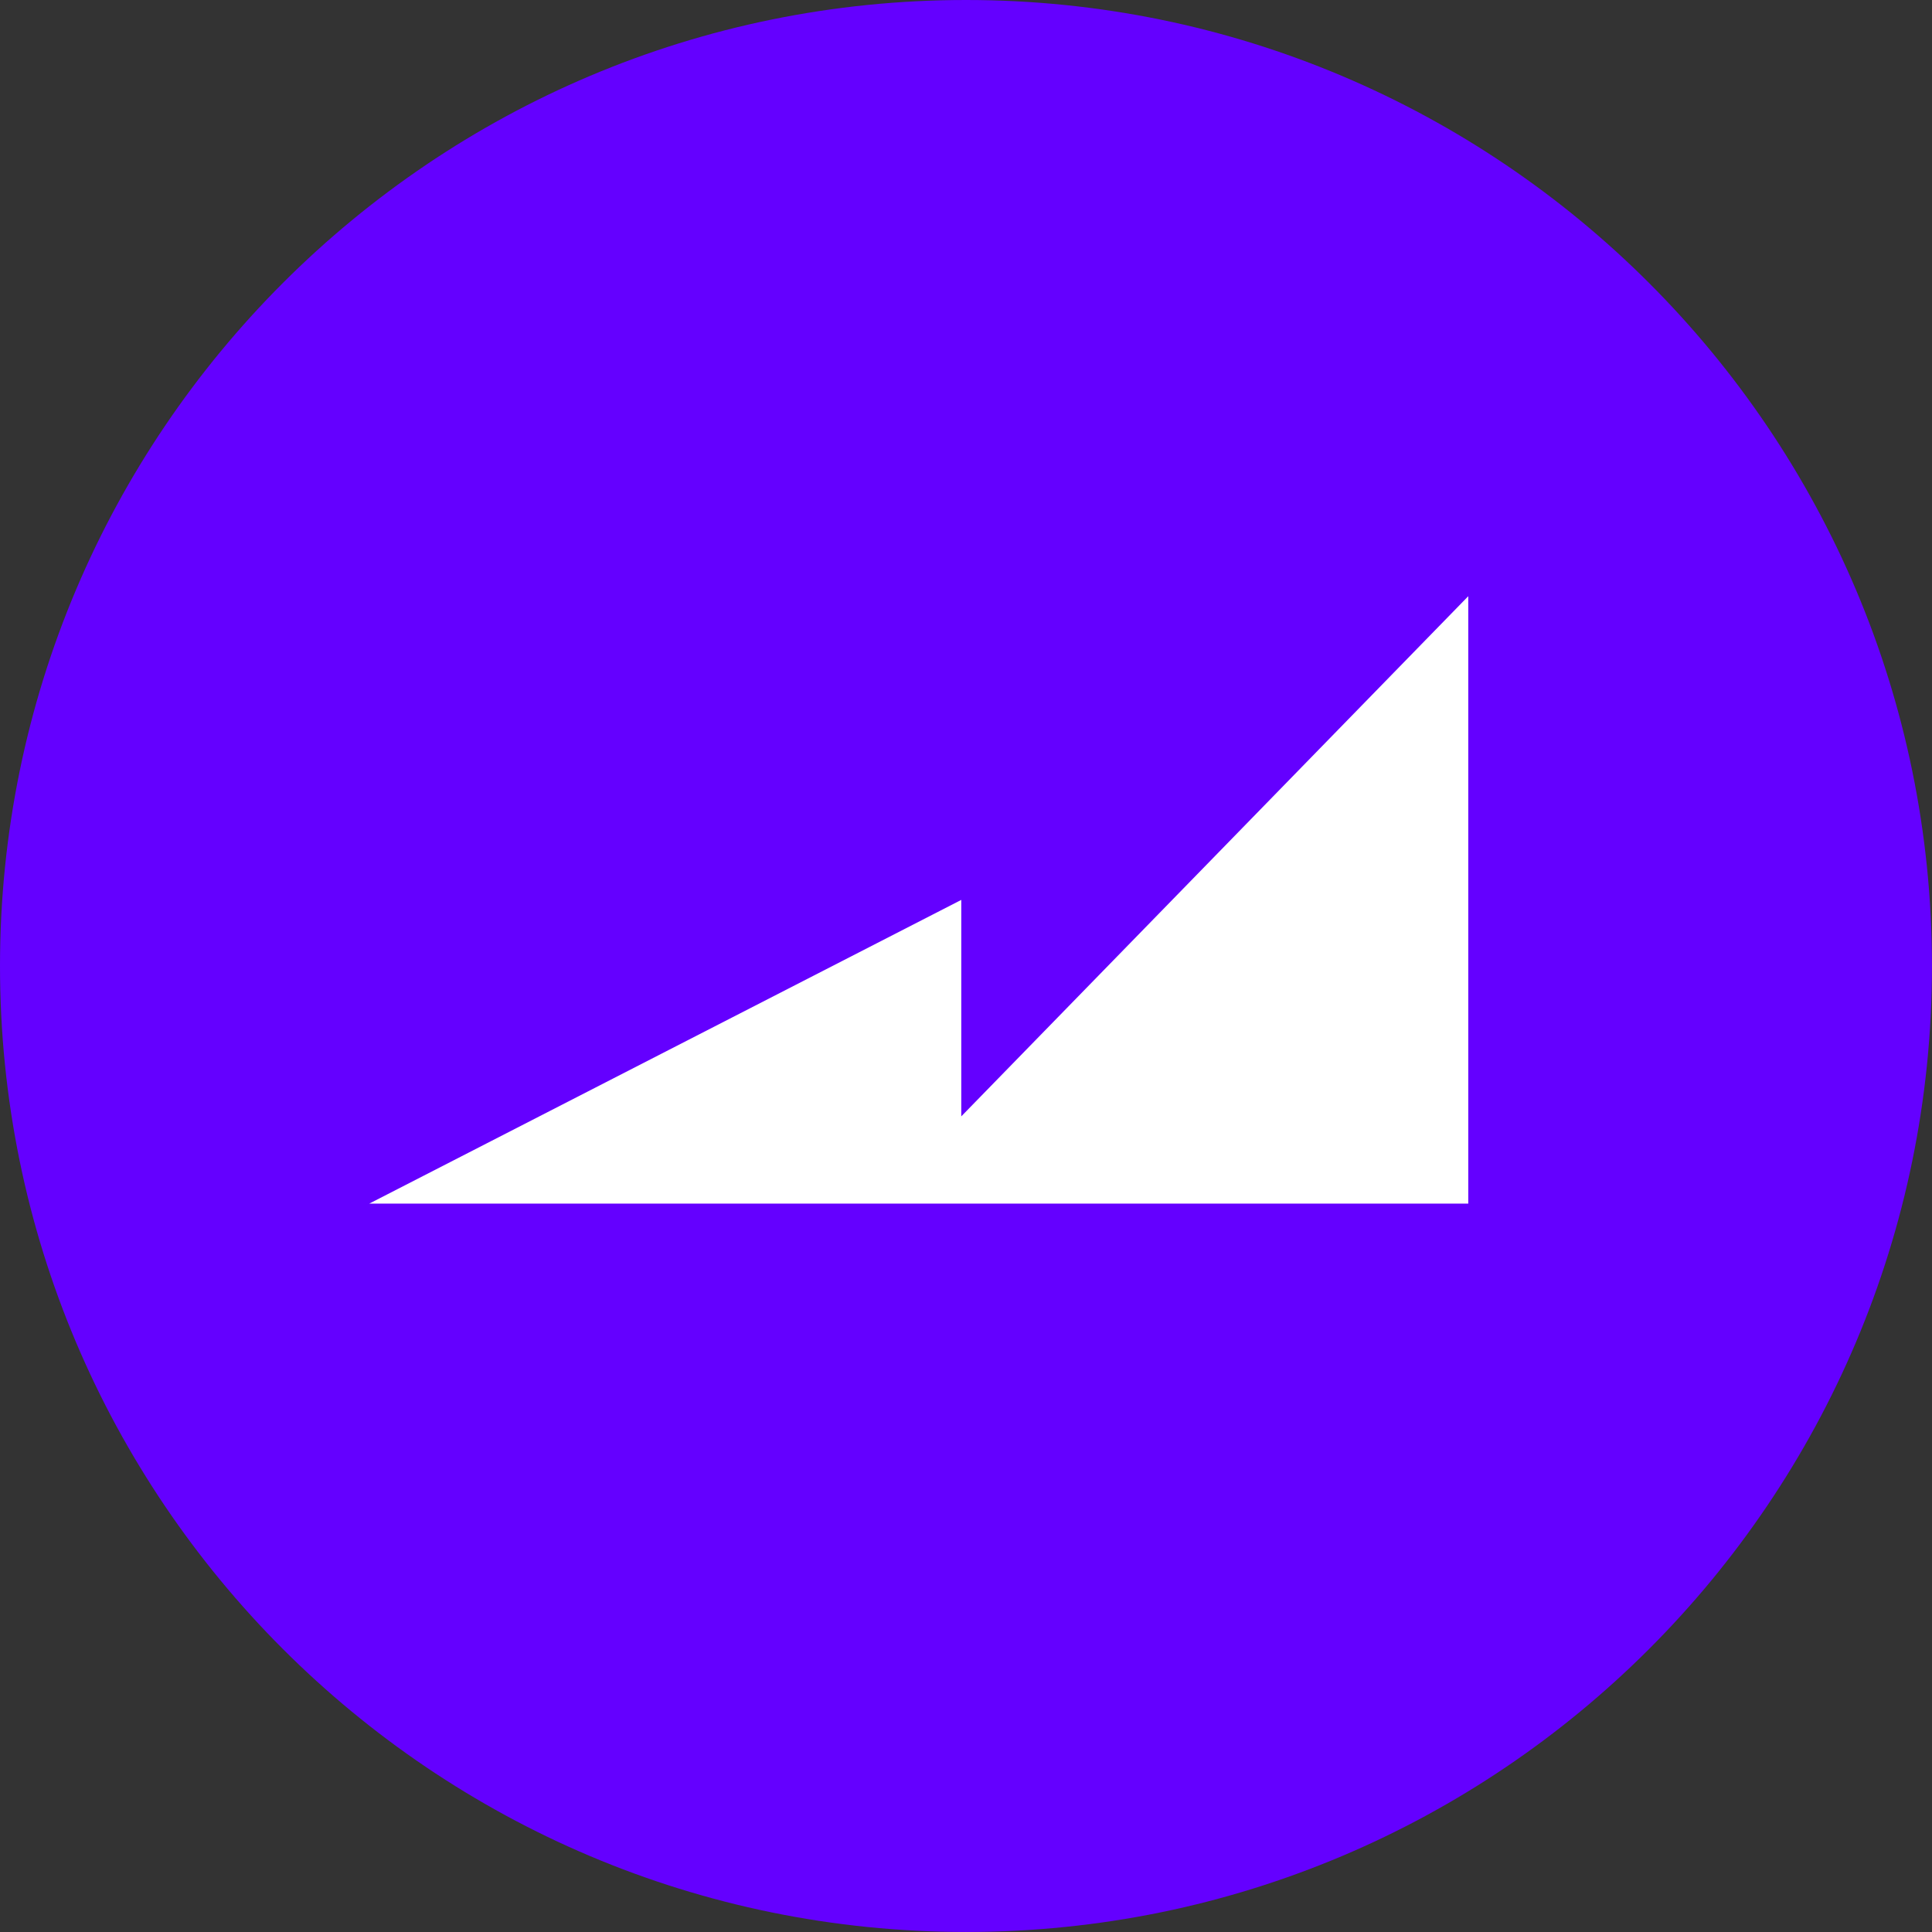
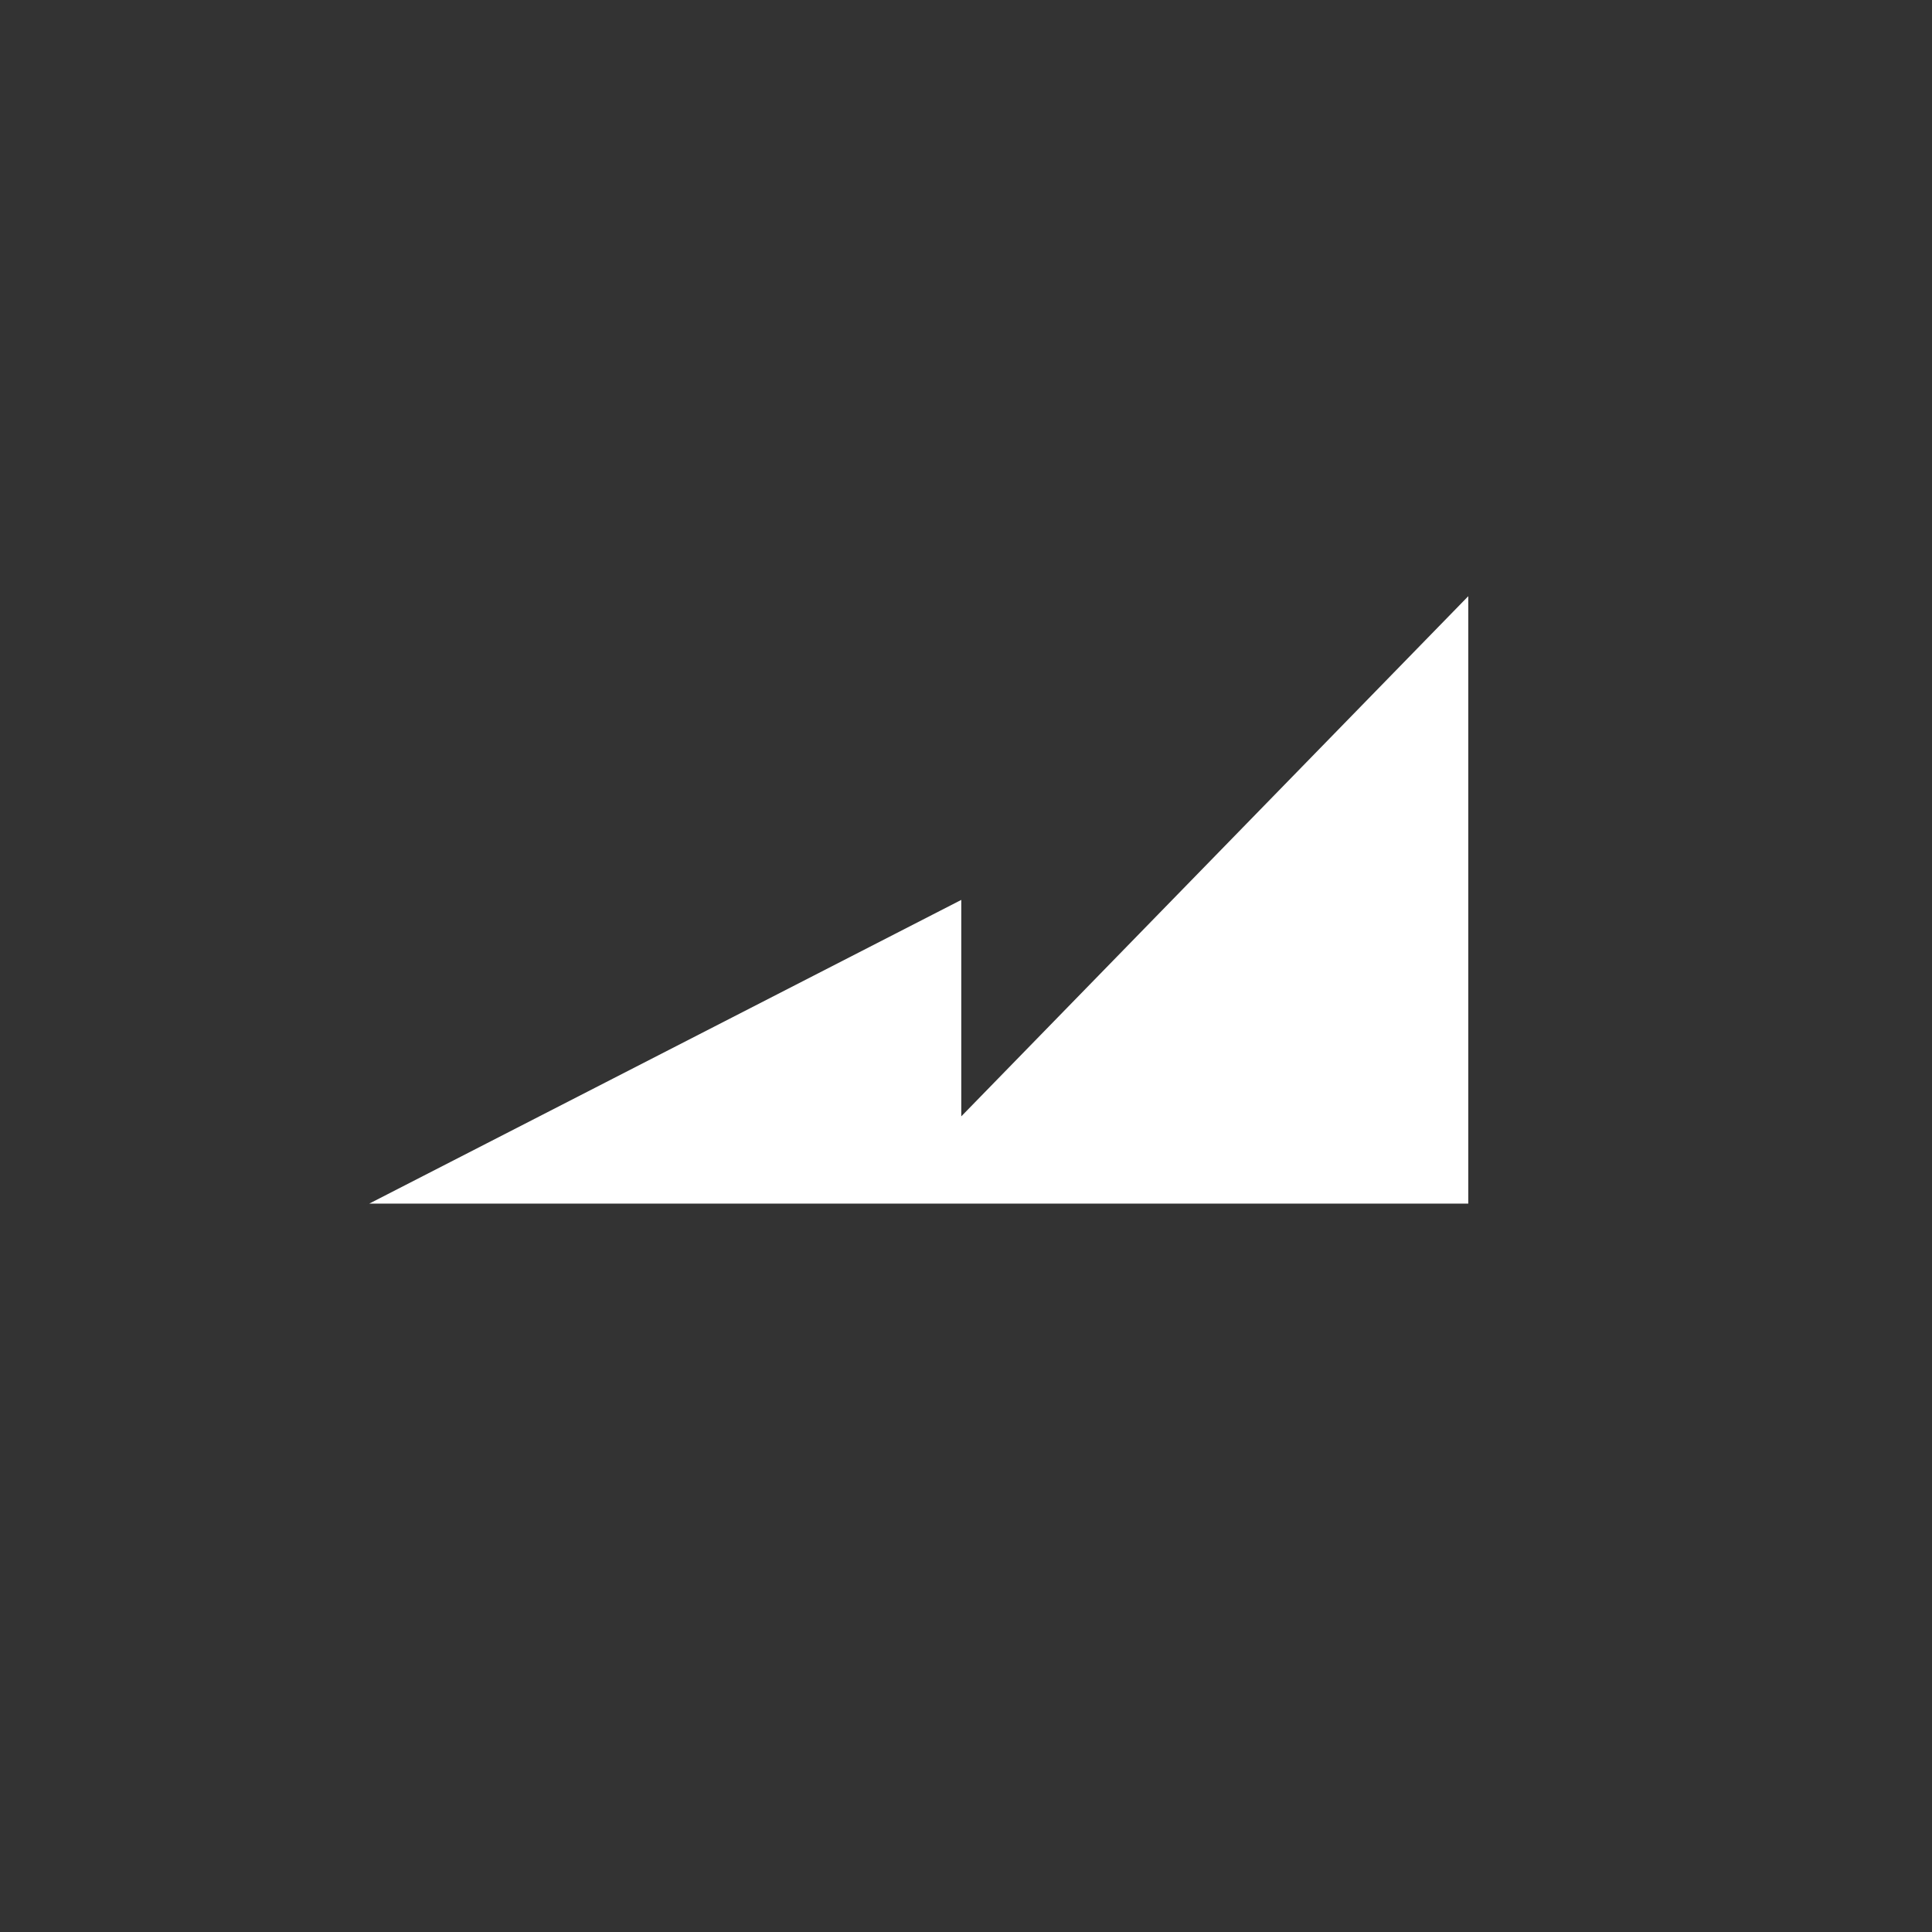
<svg xmlns="http://www.w3.org/2000/svg" xmlns:ns1="http://sodipodi.sourceforge.net/DTD/sodipodi-0.dtd" xmlns:ns2="http://www.inkscape.org/namespaces/inkscape" width="256" height="256" viewBox="0 0 256 256" fill="none" version="1.1" id="svg384" ns1:docname="Maverick Protocol MAV Coin Icon.svg" ns2:version="1.2 (dc2aedaf03, 2022-05-15)">
  <rect x="0" y="0" width="256" height="256" fill="#333333" stroke="none" />
  <defs id="defs388" />
  <ns1:namedview id="namedview386" pagecolor="#ffffff" bordercolor="#666666" borderopacity="1.0" ns2:showpageshadow="2" ns2:pageopacity="0.0" ns2:pagecheckerboard="0" ns2:deskcolor="#d1d1d1" showgrid="false" ns2:zoom="1.1911765" ns2:cx="51.62963" ns2:cy="103.25926" ns2:window-width="1366" ns2:window-height="705" ns2:window-x="-8" ns2:window-y="-8" ns2:window-maximized="1" ns2:current-layer="svg384" />
  <g id="g560" transform="scale(2.513)">
-     <path d="M 50.938,4.3976355e-7 C 22.809,-0.004 0.004,22.801 4.3976355e-7,50.931 -0.004,79.061 22.801,101.866 50.931,101.869 c 28.13,0.004 50.935,-22.801 50.938,-50.931 0,-0.004 0,-0.004 0,-0.007 C 101.866,22.805 79.064,0.004 50.938,4.3976355e-7 Z" fill="#6400ff" id="path380" />
    <path d="M 50.686,58.863 V 47.45 L 19.47,63.464 H 77.419 v -32.028 z" fill="#ffffff" id="path382" />
  </g>
</svg>